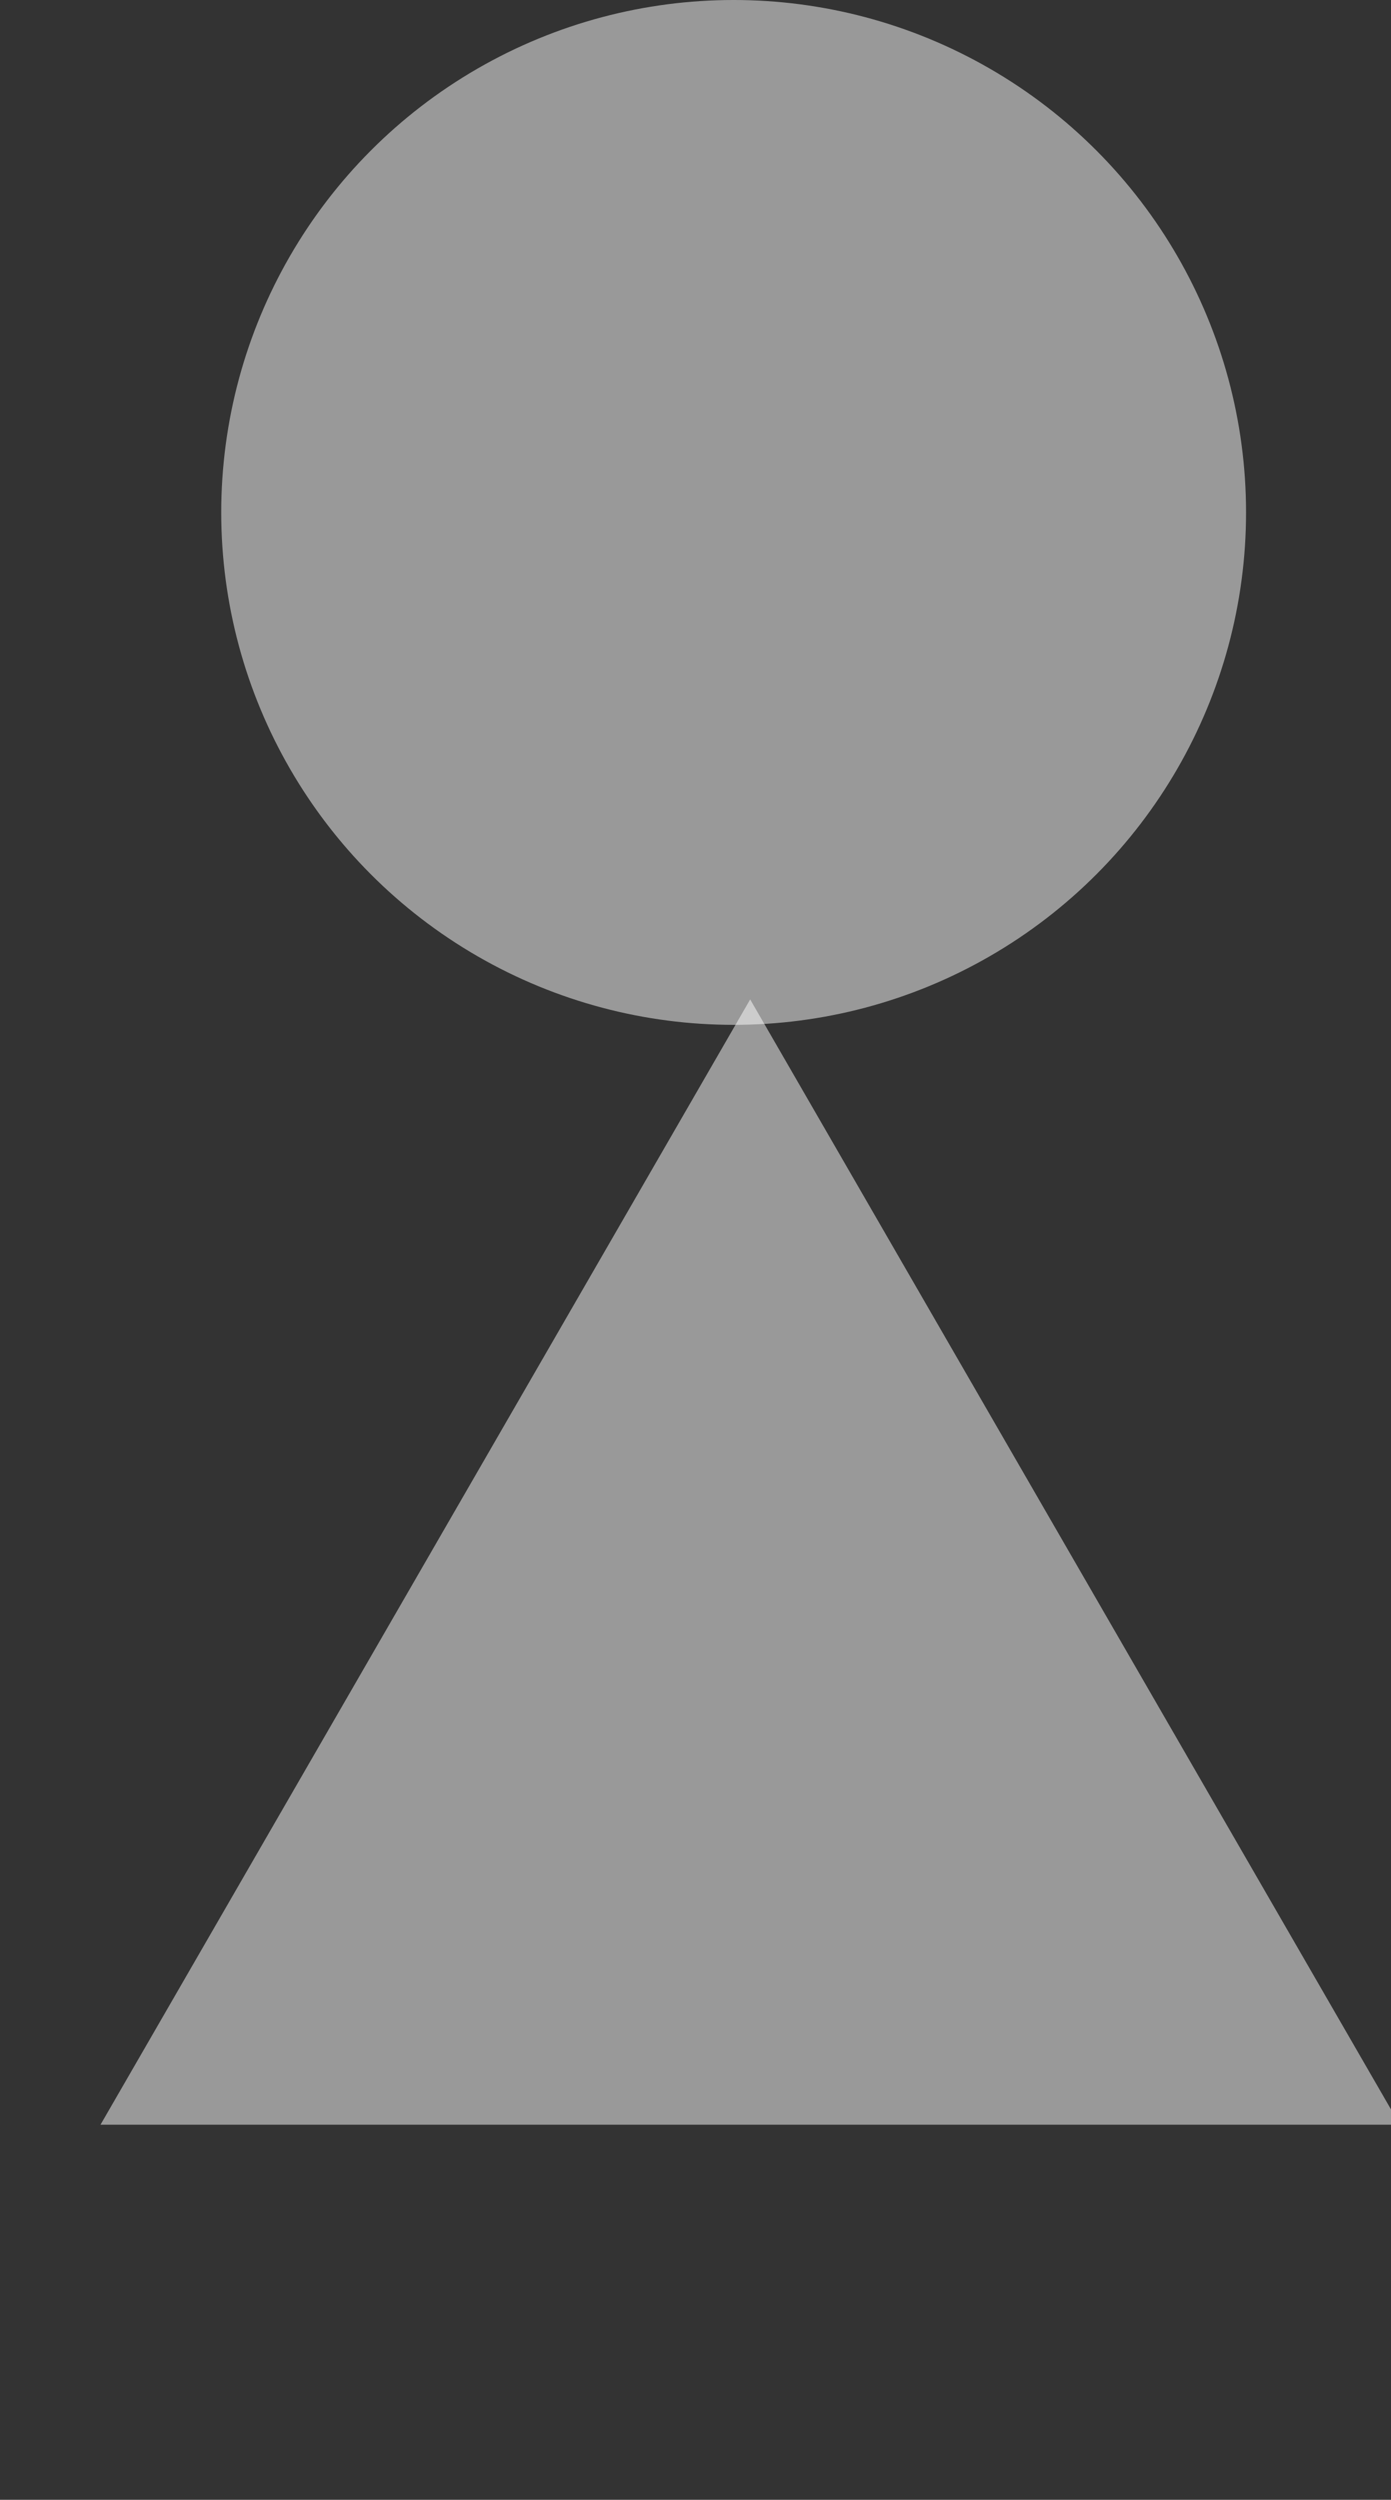
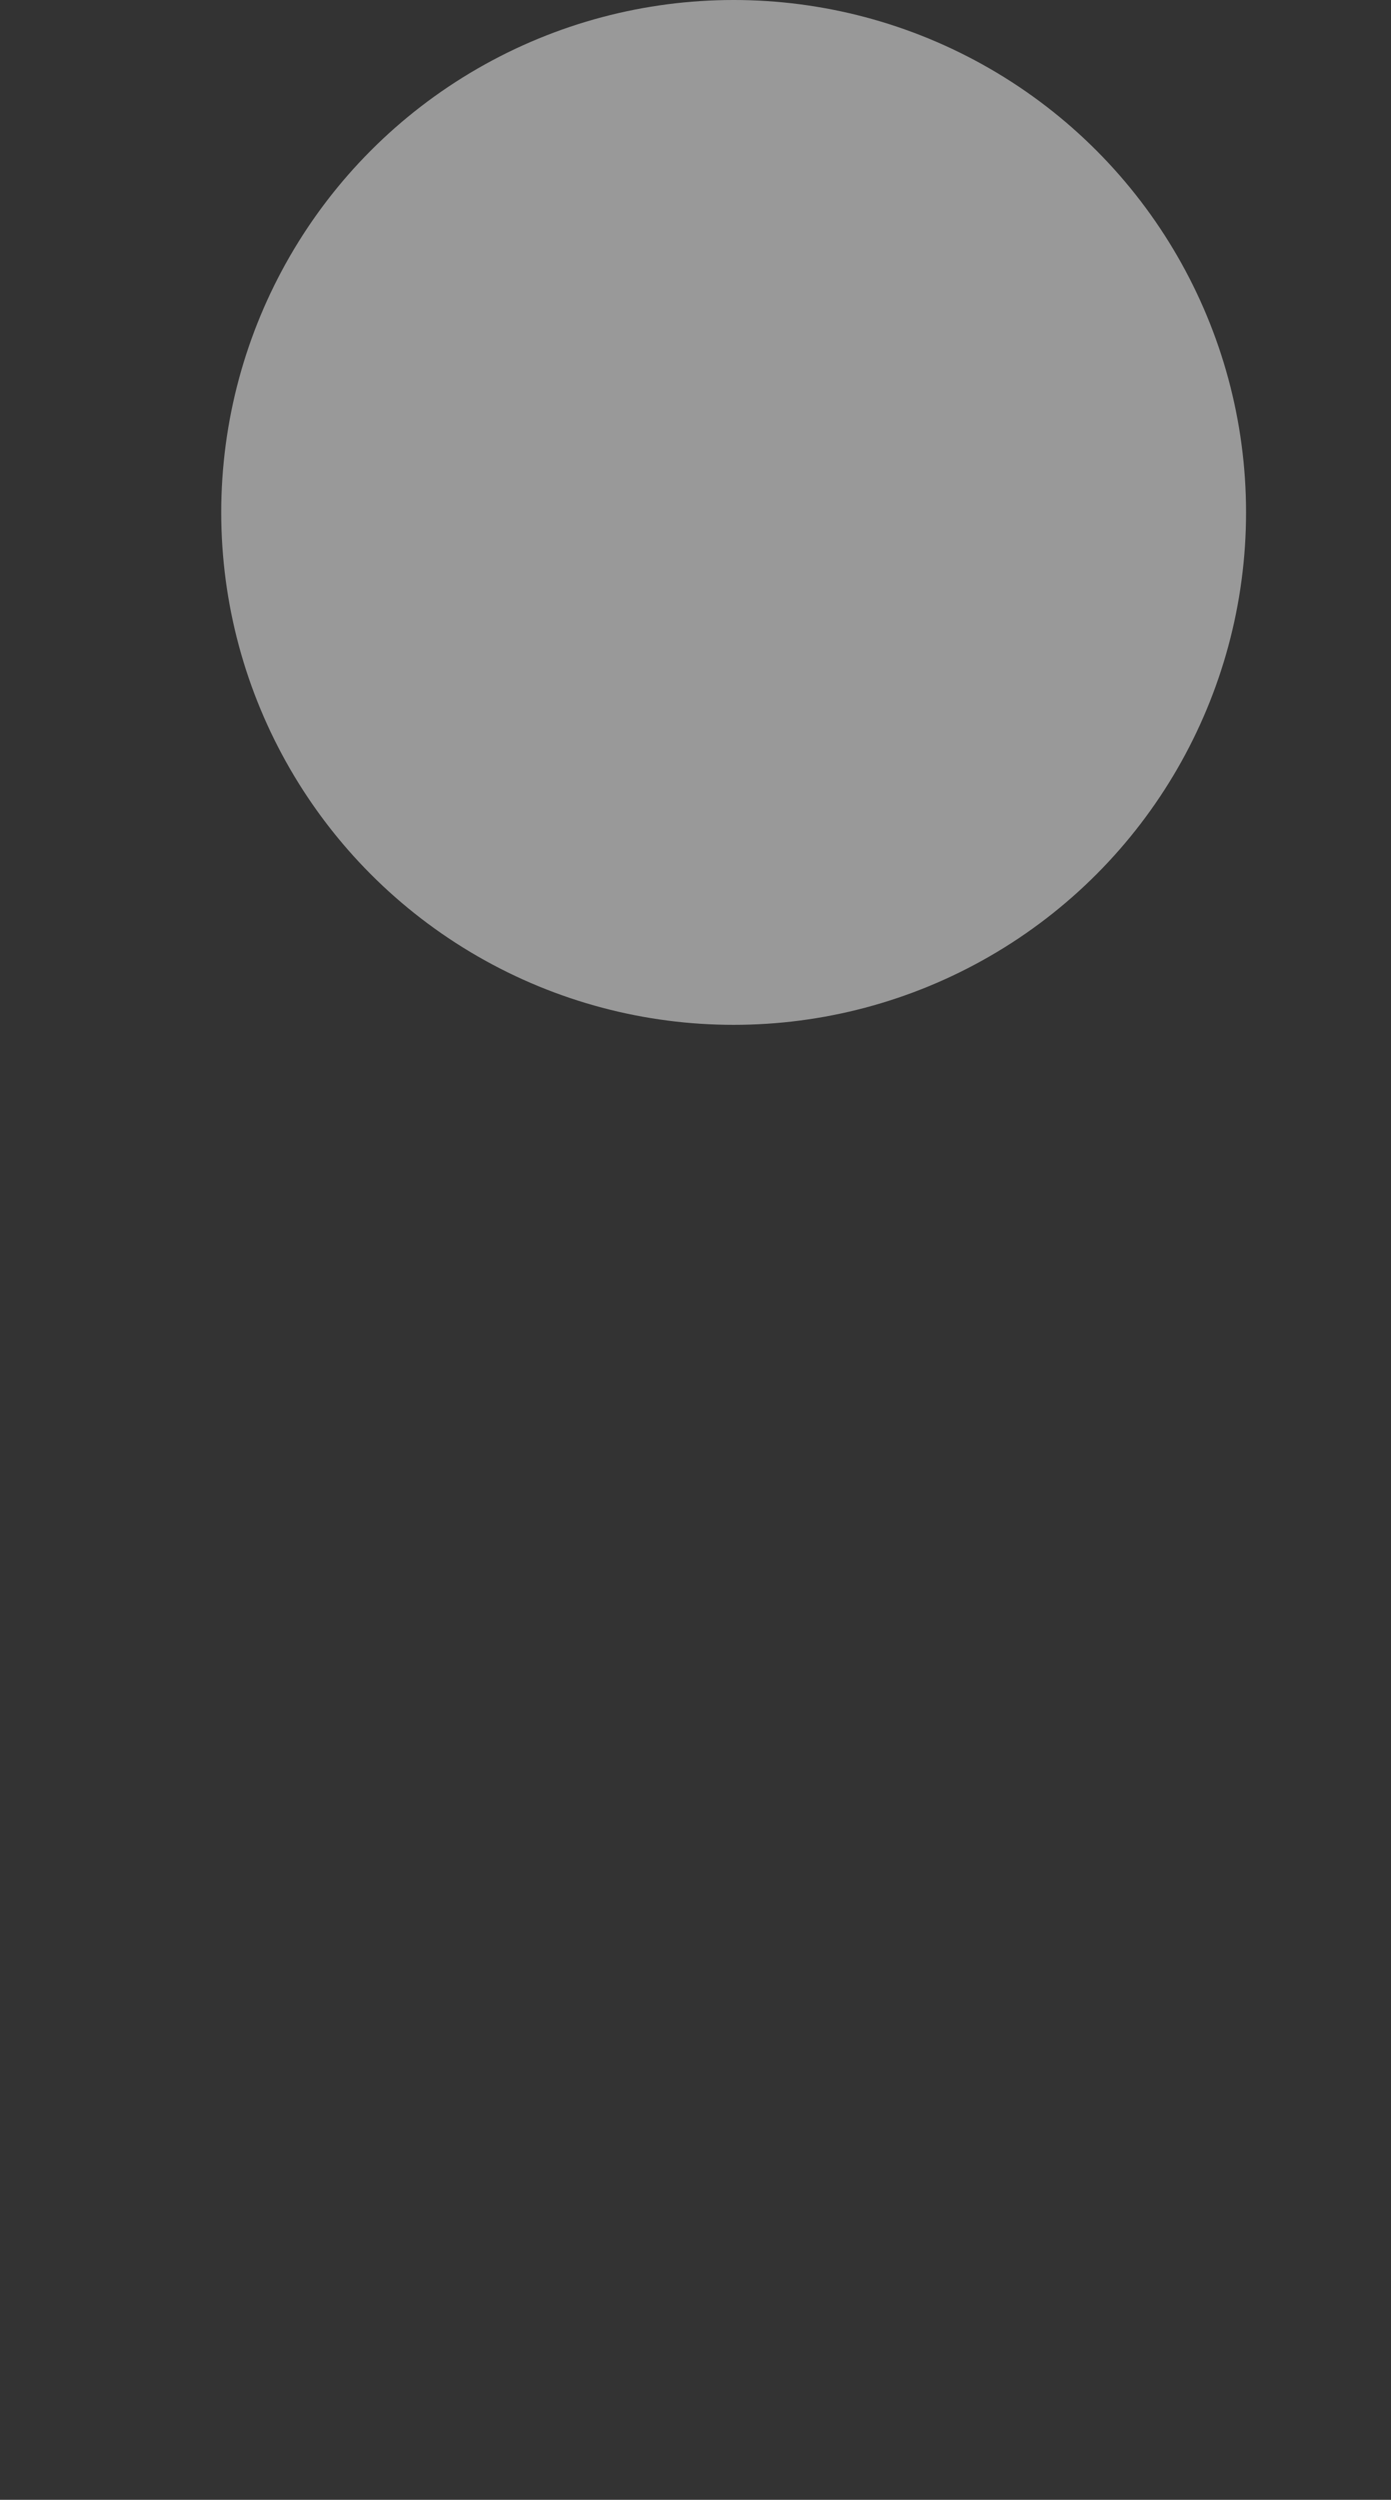
<svg xmlns="http://www.w3.org/2000/svg" width="547" height="983" viewBox="0 0 547 983" fill="none">
  <rect x="0" y="0" width="547" height="983" fill="#333333" stroke="none" />
  <circle cx="288.5" cy="201.5" r="201.5" fill="white" fill-opacity="0.5" />
-   <path d="M295 393L550.477 835.5H39.523L295 393Z" fill="white" fill-opacity="0.5" />
</svg>